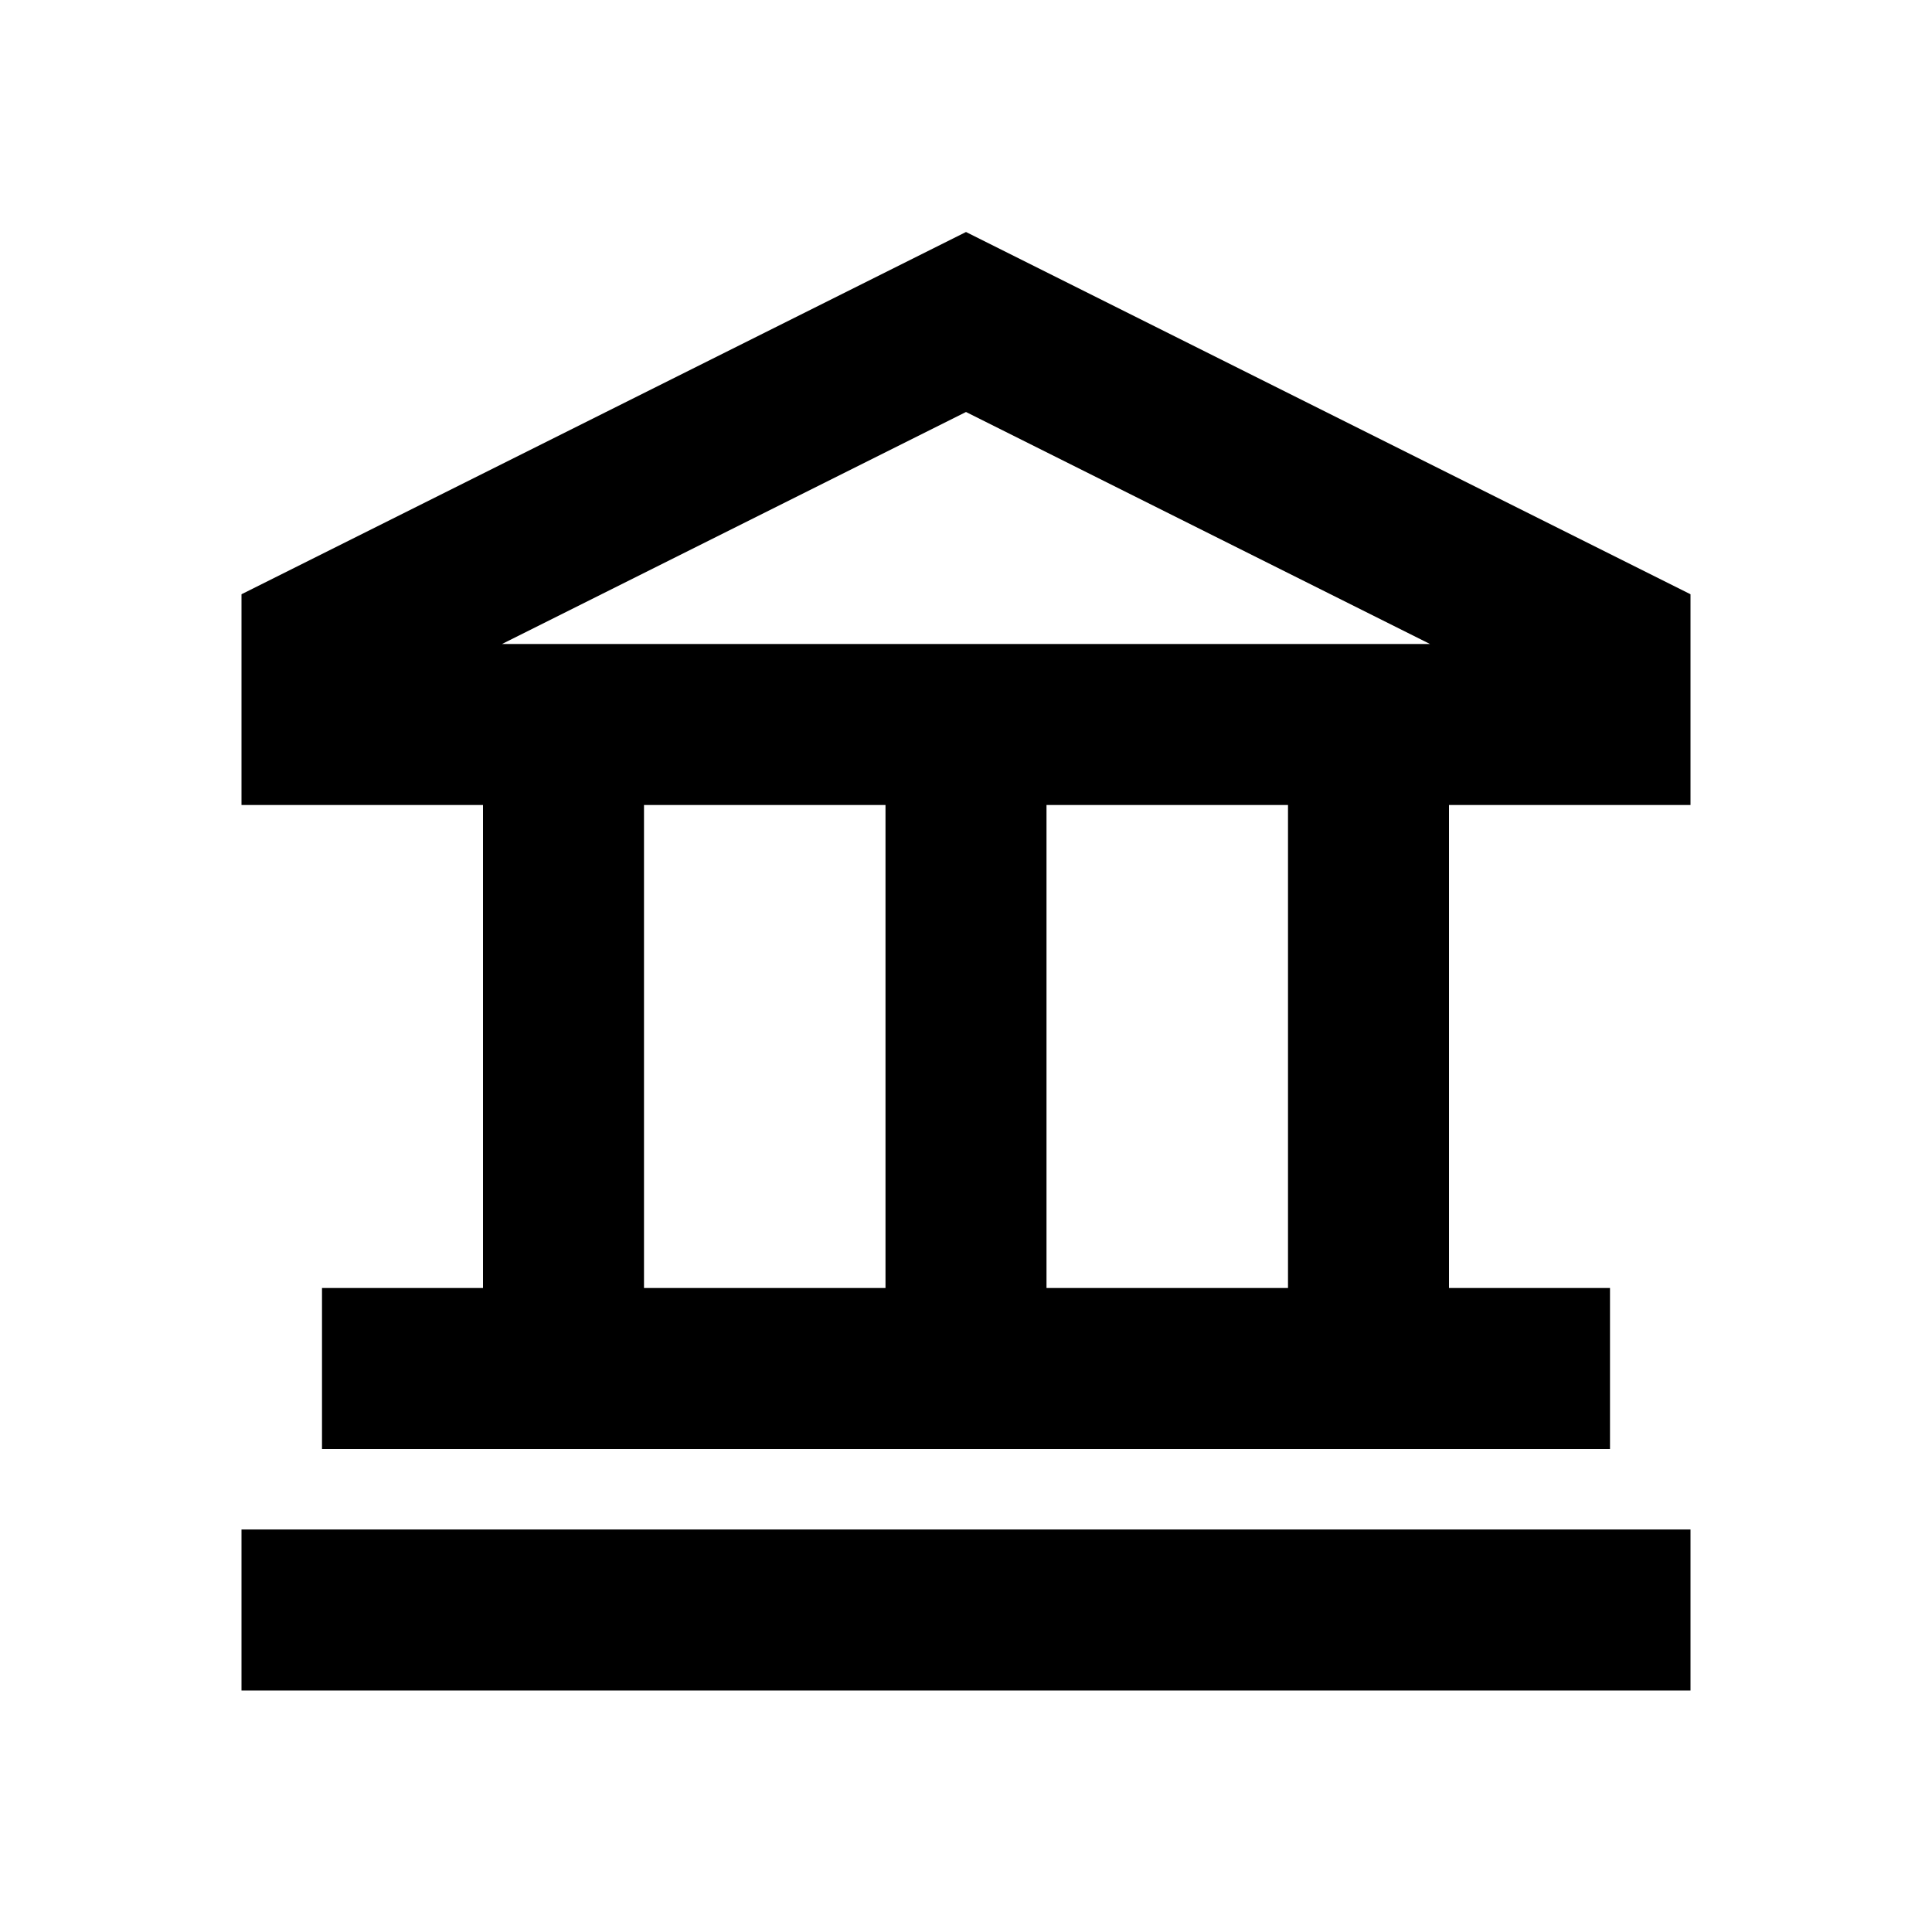
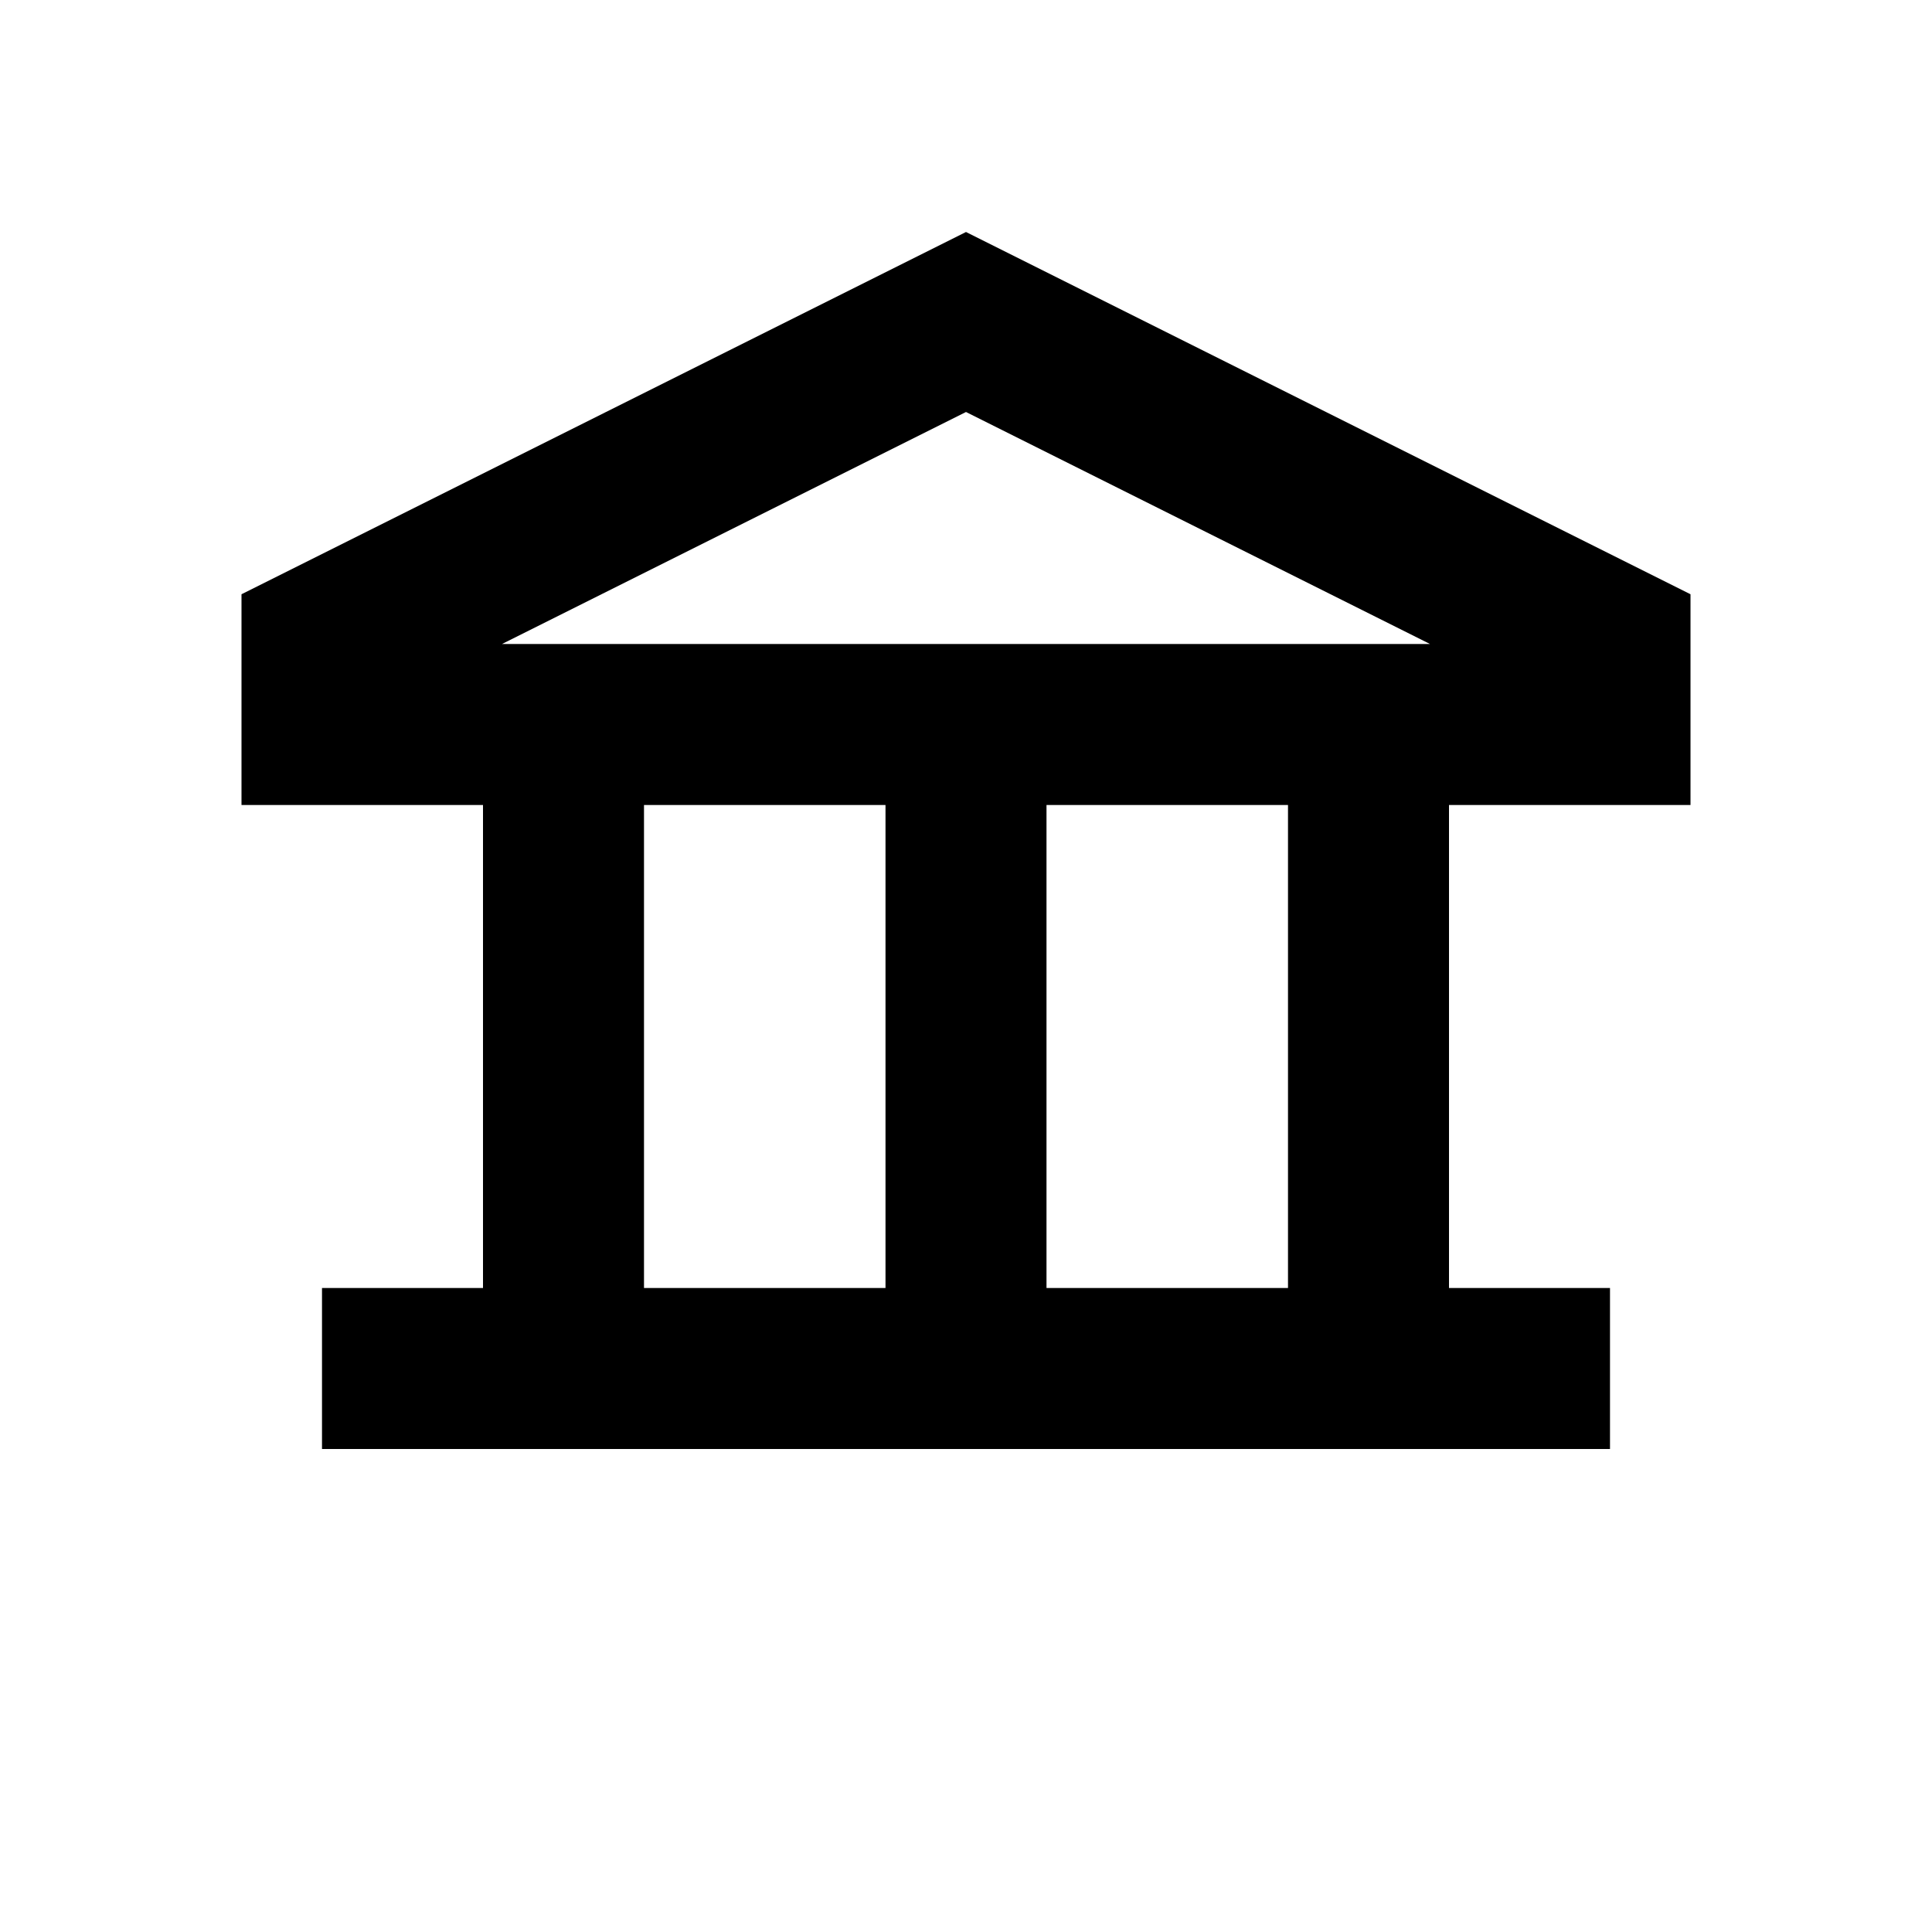
<svg xmlns="http://www.w3.org/2000/svg" fill="none" viewBox="0 0 24 24" height="24" width="24">
  <path fill="black" d="M12 2.882L21 7.382V10H18V16H20V18H4V16H6V10H3V7.382L12 2.882ZM6.236 8H17.764L12 5.118L6.236 8ZM8 10V16H11V10H8ZM16 16H13V10H16V16Z" clip-rule="evenodd" fill-rule="evenodd" />
-   <path fill="black" d="M21 21V19H3V21H21Z" />
</svg>